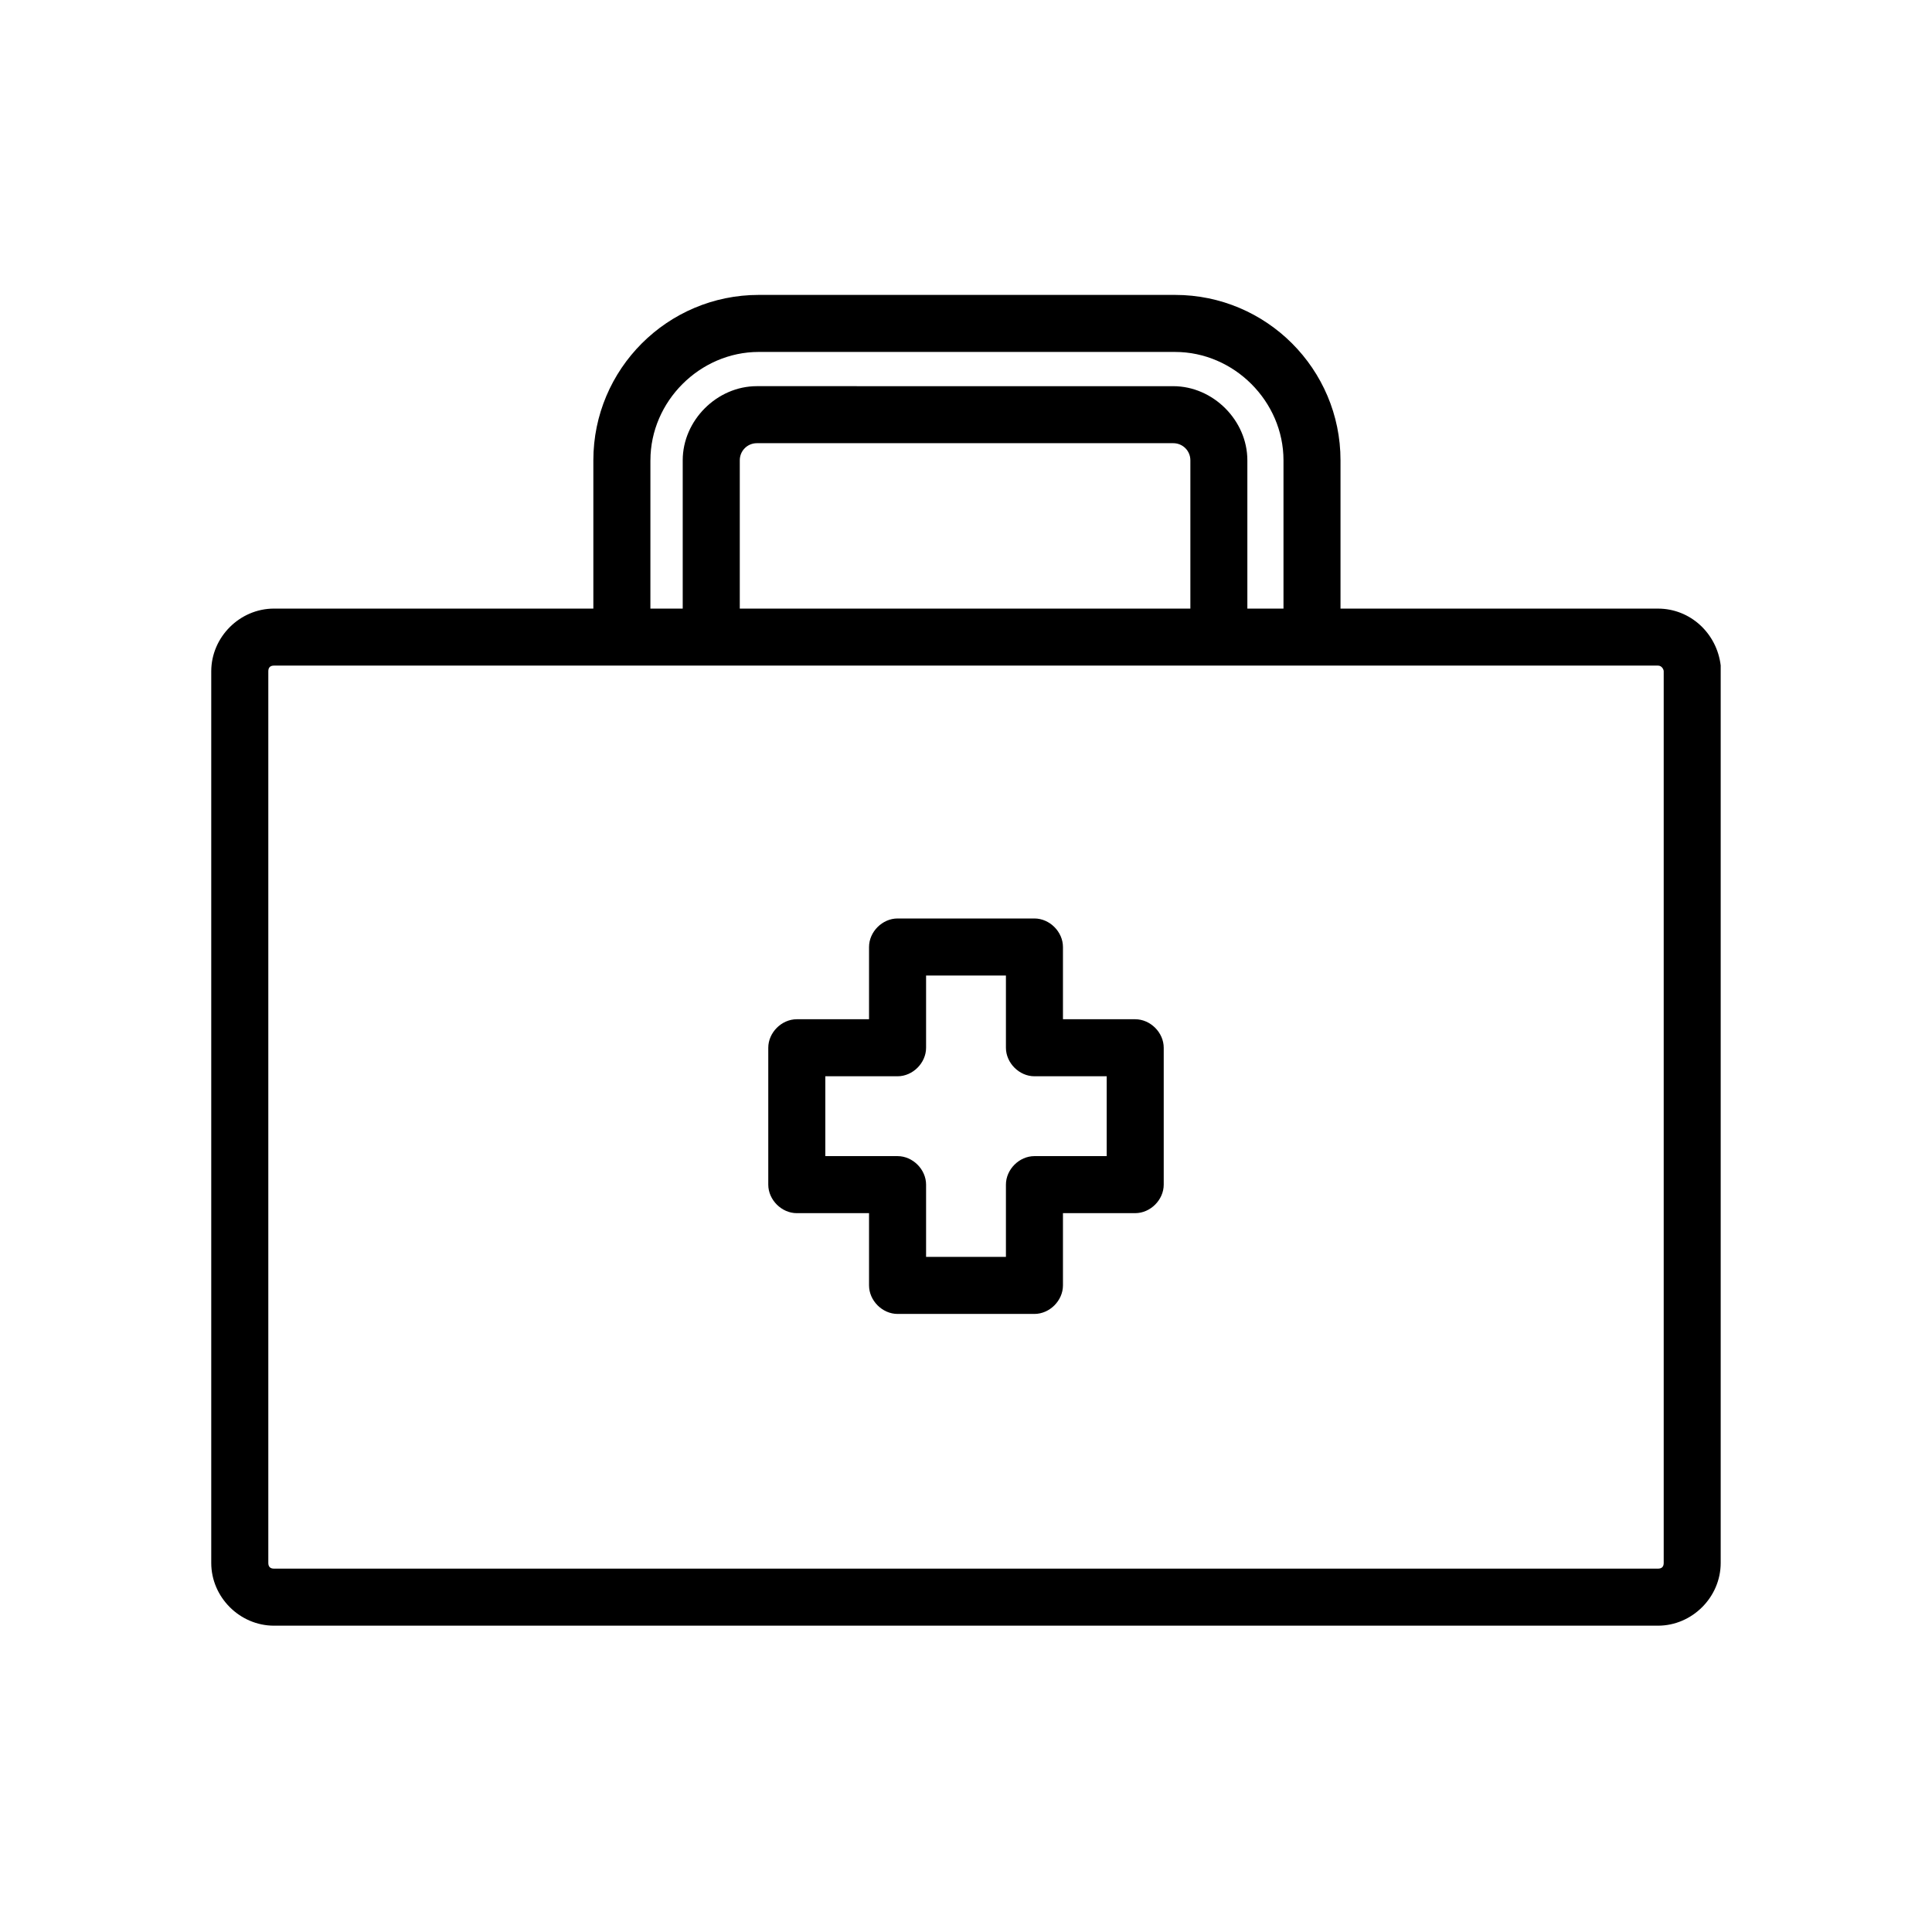
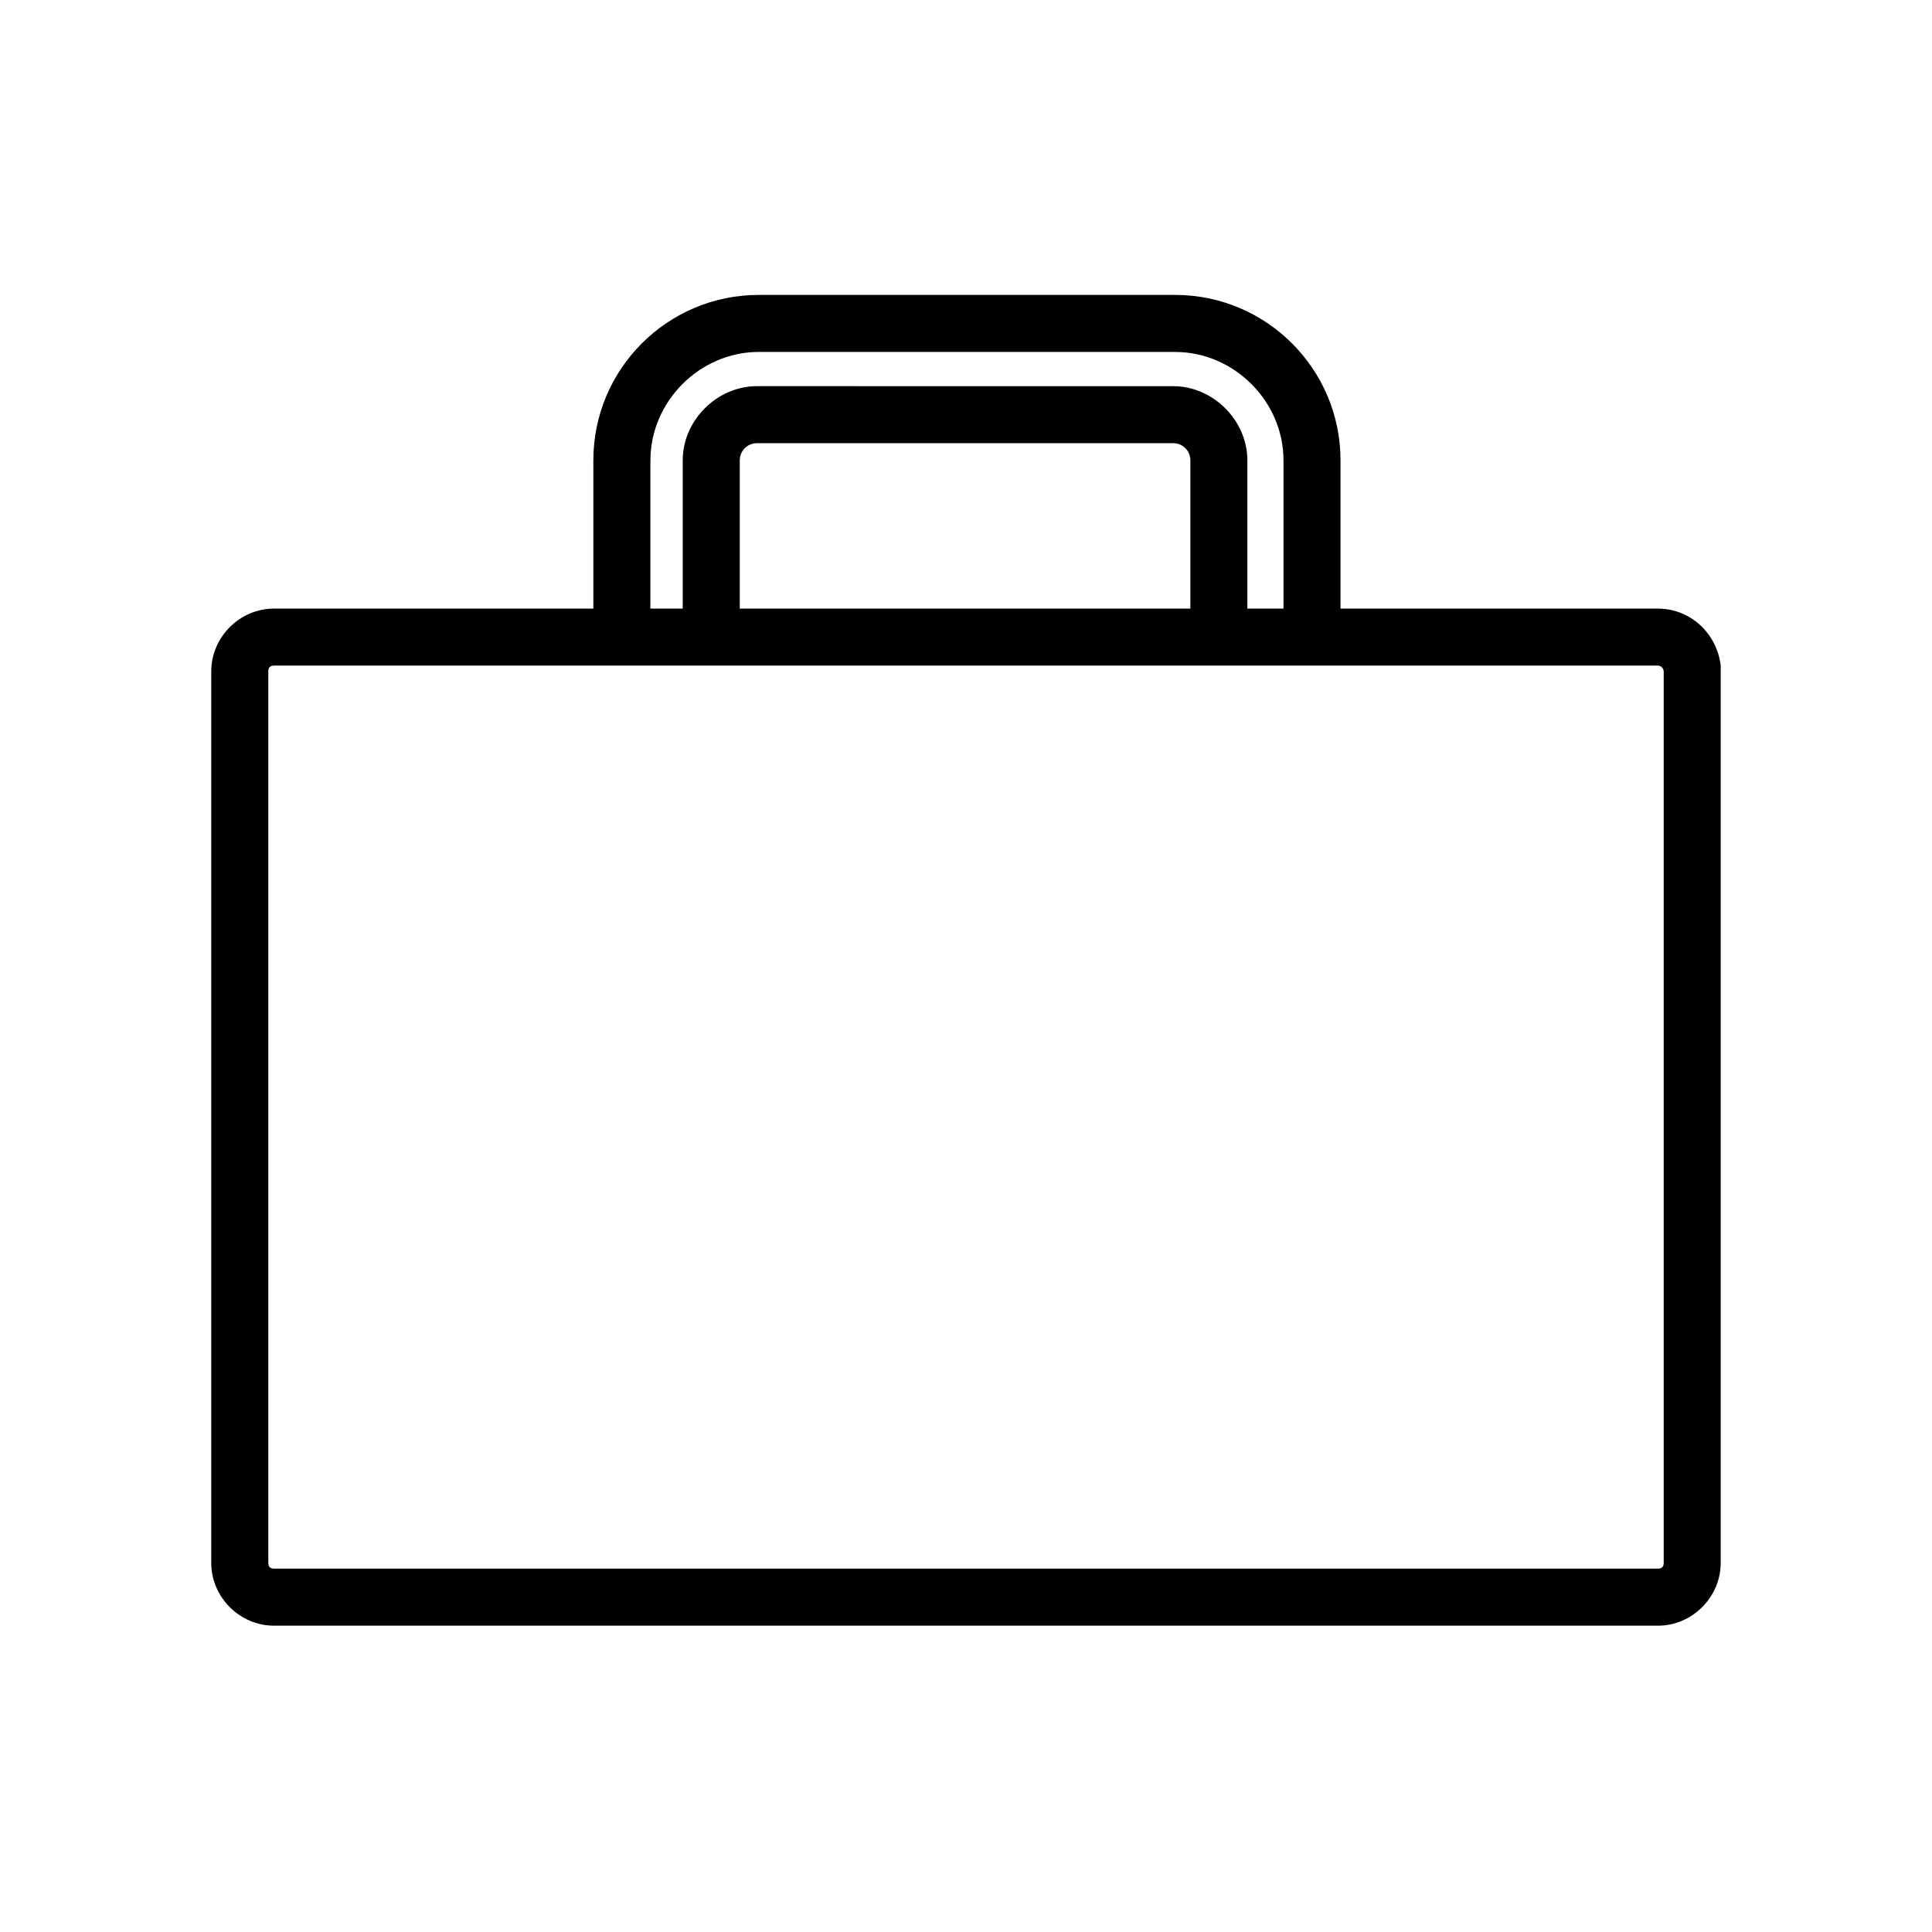
<svg xmlns="http://www.w3.org/2000/svg" fill="#000000" width="800px" height="800px" version="1.1" viewBox="144 144 512 512">
  <g>
    <path d="m600.01 320.4c-1.008-8.566-8.062-15.113-16.625-15.113l-84.137-0.004v-39.297c0-24.184-19.648-43.832-43.832-43.832h-110.34c-24.184 0-43.832 19.648-43.832 43.832v39.297h-84.637c-9.07 0-16.625 7.559-16.625 16.625v236.29c0 9.07 7.559 16.625 16.625 16.625h366.77c9.07 0 16.625-7.559 16.625-16.625v-236.79-1.004zm-283.64-54.414c0-15.617 13.098-28.719 28.719-28.719l110.33 0.004c15.617 0 28.719 13.098 28.719 28.719v39.297h-9.574v-39.297c0-10.578-9.07-19.648-19.648-19.648l-110.34-0.004c-10.578 0-19.648 9.07-19.648 19.648v39.297h-8.566c0.004 0 0.004-39.297 0.004-39.297zm23.68 39.297v-39.297c0-2.519 2.016-4.535 4.535-4.535h110.34c2.519 0 4.535 2.016 4.535 4.535v39.297zm244.85 252.91c0 1.008-0.504 1.512-1.512 1.512h-366.77c-1.008 0-1.512-0.504-1.512-1.512v-236.29c0-1.008 0.504-1.512 1.512-1.512h366.77c1.008 0 1.512 1.008 1.512 1.512v236.29z" />
-     <path d="m444.84 414.11h-19.145v-19.145c0-4.031-3.527-7.559-7.559-7.559h-36.273c-4.031 0-7.559 3.527-7.559 7.559v19.145h-19.145c-4.031 0-7.559 3.527-7.559 7.559v36.273c0 4.031 3.527 7.559 7.559 7.559h19.145v19.145c0 4.031 3.527 7.559 7.559 7.559h36.273c4.031 0 7.559-3.527 7.559-7.559v-19.148h19.145c4.031 0 7.559-3.527 7.559-7.559v-36.273c0-4.027-3.527-7.555-7.559-7.555zm-7.555 36.273h-19.145c-4.031 0-7.559 3.527-7.559 7.559v19.145h-21.16v-19.145c0-4.031-3.527-7.559-7.559-7.559h-19.145v-21.16h19.145c4.031 0 7.559-3.527 7.559-7.559v-19.145h21.16v19.145c0 4.031 3.527 7.559 7.559 7.559h19.145z" />
  </g>
</svg>